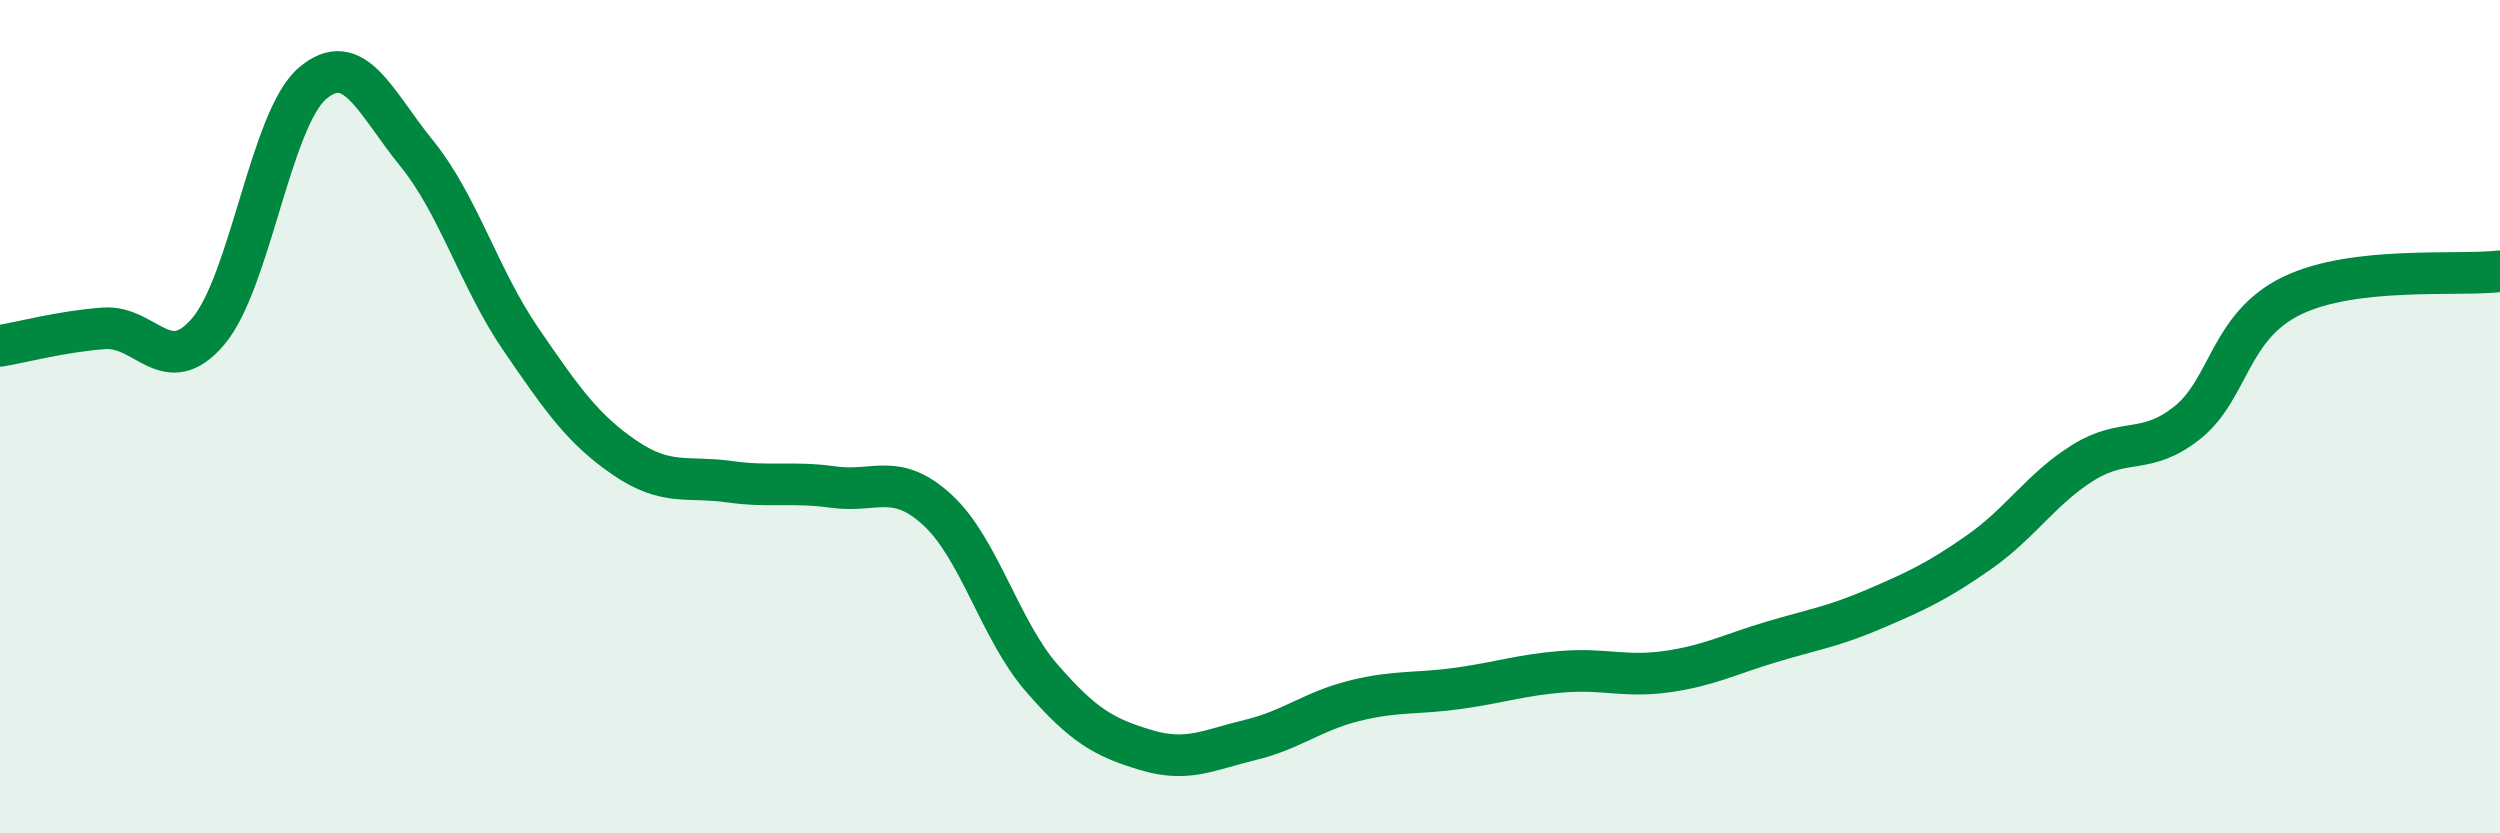
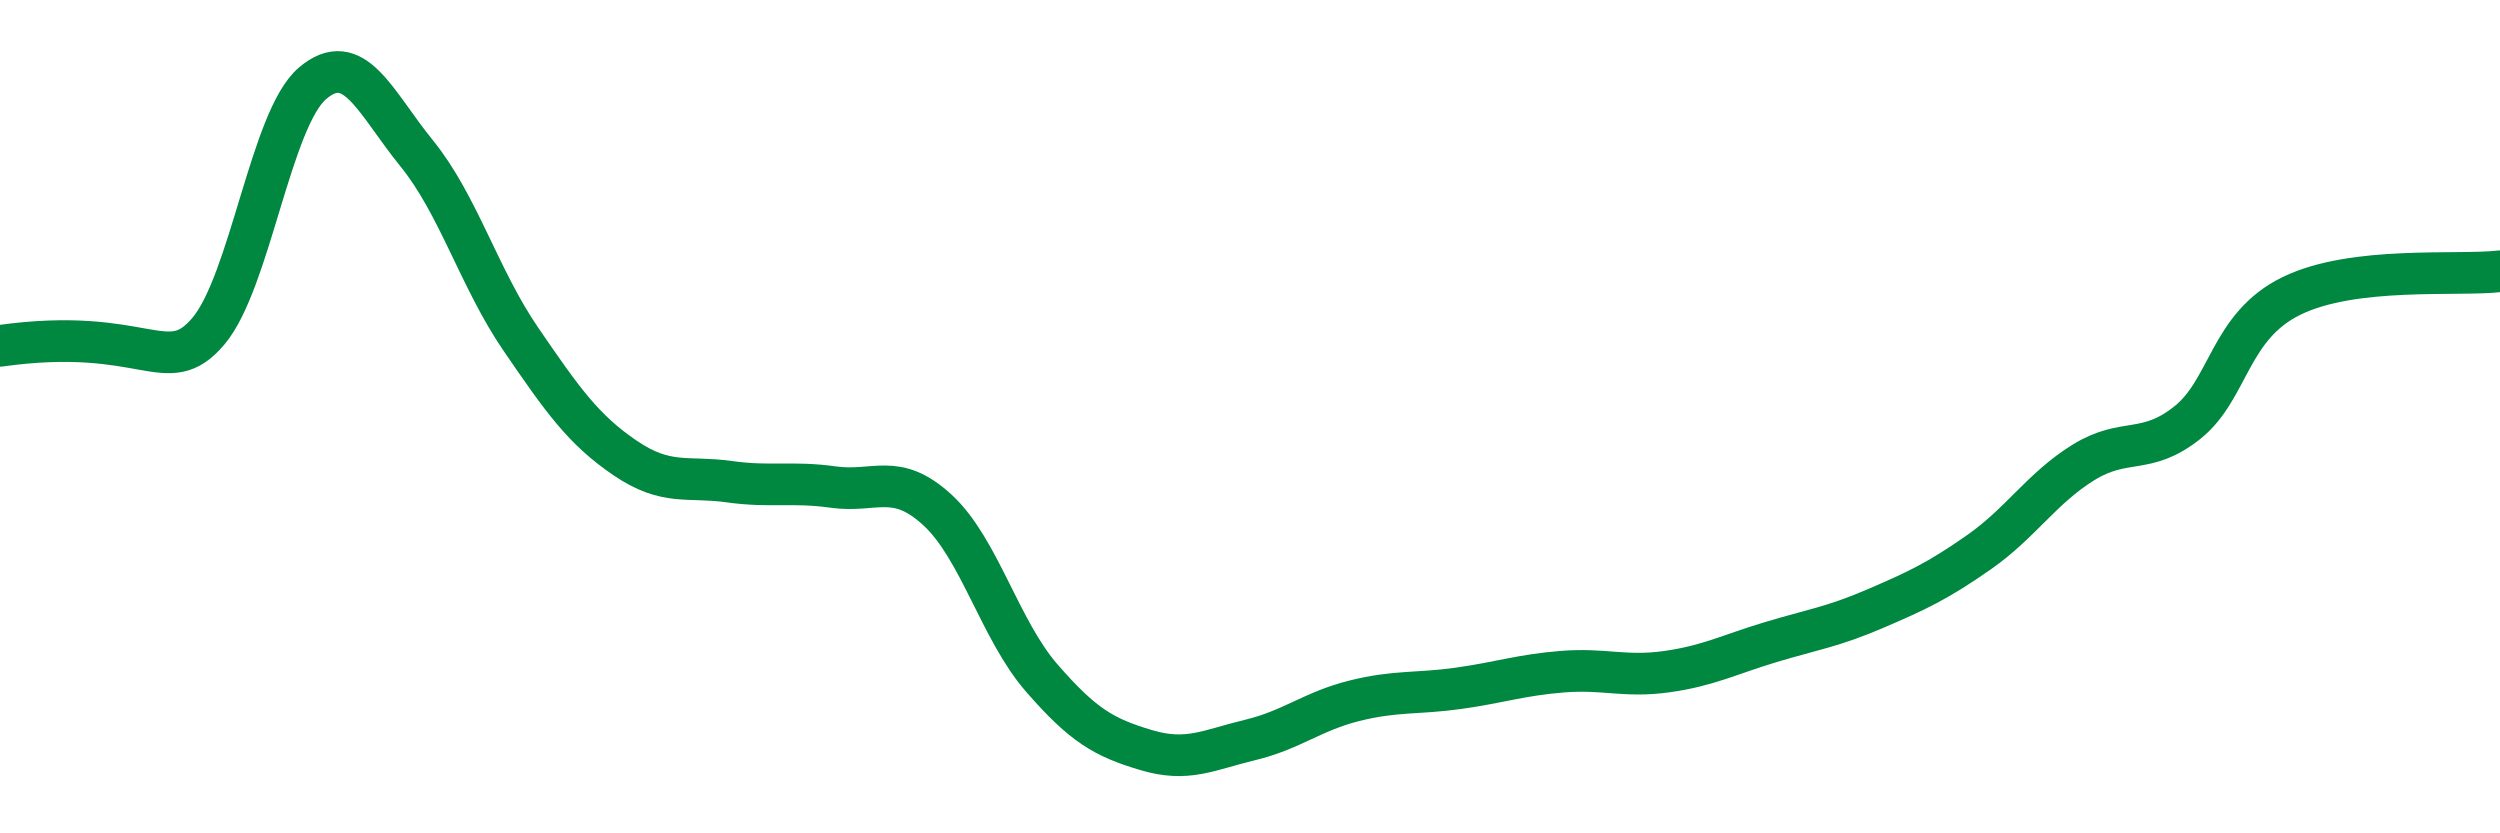
<svg xmlns="http://www.w3.org/2000/svg" width="60" height="20" viewBox="0 0 60 20">
-   <path d="M 0,8.3 C 0.5,8.22 1.5,7.95 2.5,7.88 C 3.5,7.81 4,9.13 5,7.95 C 6,6.77 6.5,2.85 7.5,2 C 8.5,1.15 9,2.45 10,3.68 C 11,4.91 11.5,6.68 12.5,8.14 C 13.5,9.6 14,10.31 15,10.99 C 16,11.67 16.5,11.42 17.5,11.56 C 18.5,11.7 19,11.55 20,11.69 C 21,11.83 21.5,11.32 22.5,12.24 C 23.5,13.16 24,15.12 25,16.27 C 26,17.42 26.5,17.7 27.5,18 C 28.5,18.3 29,18 30,17.76 C 31,17.52 31.5,17.07 32.5,16.82 C 33.5,16.57 34,16.66 35,16.52 C 36,16.38 36.5,16.2 37.5,16.12 C 38.5,16.04 39,16.26 40,16.12 C 41,15.98 41.5,15.71 42.5,15.41 C 43.5,15.11 44,15.04 45,14.61 C 46,14.18 46.5,13.95 47.5,13.25 C 48.5,12.55 49,11.72 50,11.1 C 51,10.48 51.5,10.94 52.5,10.14 C 53.5,9.34 53.5,7.83 55,7.1 C 56.5,6.37 59,6.63 60,6.51L60 20L0 20Z" fill="#008740" opacity="0.1" stroke-linecap="round" stroke-linejoin="round" />
-   <path d="M 0,8.3 C 0.5,8.22 1.5,7.95 2.5,7.88 C 3.5,7.81 4,9.13 5,7.95 C 6,6.77 6.5,2.85 7.5,2 C 8.5,1.15 9,2.45 10,3.68 C 11,4.91 11.5,6.68 12.5,8.14 C 13.5,9.6 14,10.31 15,10.99 C 16,11.67 16.5,11.42 17.5,11.56 C 18.5,11.7 19,11.55 20,11.69 C 21,11.83 21.5,11.32 22.5,12.24 C 23.5,13.16 24,15.12 25,16.27 C 26,17.42 26.5,17.7 27.5,18 C 28.5,18.3 29,18 30,17.76 C 31,17.52 31.5,17.07 32.5,16.82 C 33.5,16.57 34,16.66 35,16.52 C 36,16.38 36.5,16.2 37.5,16.12 C 38.5,16.04 39,16.26 40,16.12 C 41,15.98 41.5,15.71 42.5,15.41 C 43.5,15.11 44,15.04 45,14.61 C 46,14.18 46.5,13.95 47.5,13.25 C 48.5,12.55 49,11.72 50,11.1 C 51,10.48 51.5,10.94 52.5,10.14 C 53.5,9.34 53.5,7.83 55,7.1 C 56.5,6.37 59,6.63 60,6.51" stroke="#008740" stroke-width="1" fill="none" stroke-linecap="round" stroke-linejoin="round" />
+   <path d="M 0,8.3 C 3.5,7.81 4,9.13 5,7.95 C 6,6.77 6.5,2.85 7.5,2 C 8.5,1.15 9,2.45 10,3.68 C 11,4.91 11.5,6.68 12.5,8.14 C 13.5,9.6 14,10.31 15,10.99 C 16,11.67 16.5,11.42 17.5,11.56 C 18.5,11.7 19,11.55 20,11.69 C 21,11.83 21.5,11.32 22.5,12.24 C 23.5,13.16 24,15.12 25,16.27 C 26,17.42 26.5,17.7 27.5,18 C 28.5,18.3 29,18 30,17.76 C 31,17.52 31.5,17.07 32.5,16.82 C 33.5,16.57 34,16.66 35,16.52 C 36,16.38 36.5,16.2 37.5,16.12 C 38.5,16.04 39,16.26 40,16.12 C 41,15.98 41.5,15.71 42.5,15.41 C 43.5,15.11 44,15.04 45,14.61 C 46,14.18 46.5,13.95 47.5,13.25 C 48.5,12.55 49,11.72 50,11.1 C 51,10.48 51.5,10.94 52.5,10.14 C 53.5,9.34 53.5,7.83 55,7.1 C 56.5,6.37 59,6.63 60,6.51" stroke="#008740" stroke-width="1" fill="none" stroke-linecap="round" stroke-linejoin="round" />
</svg>